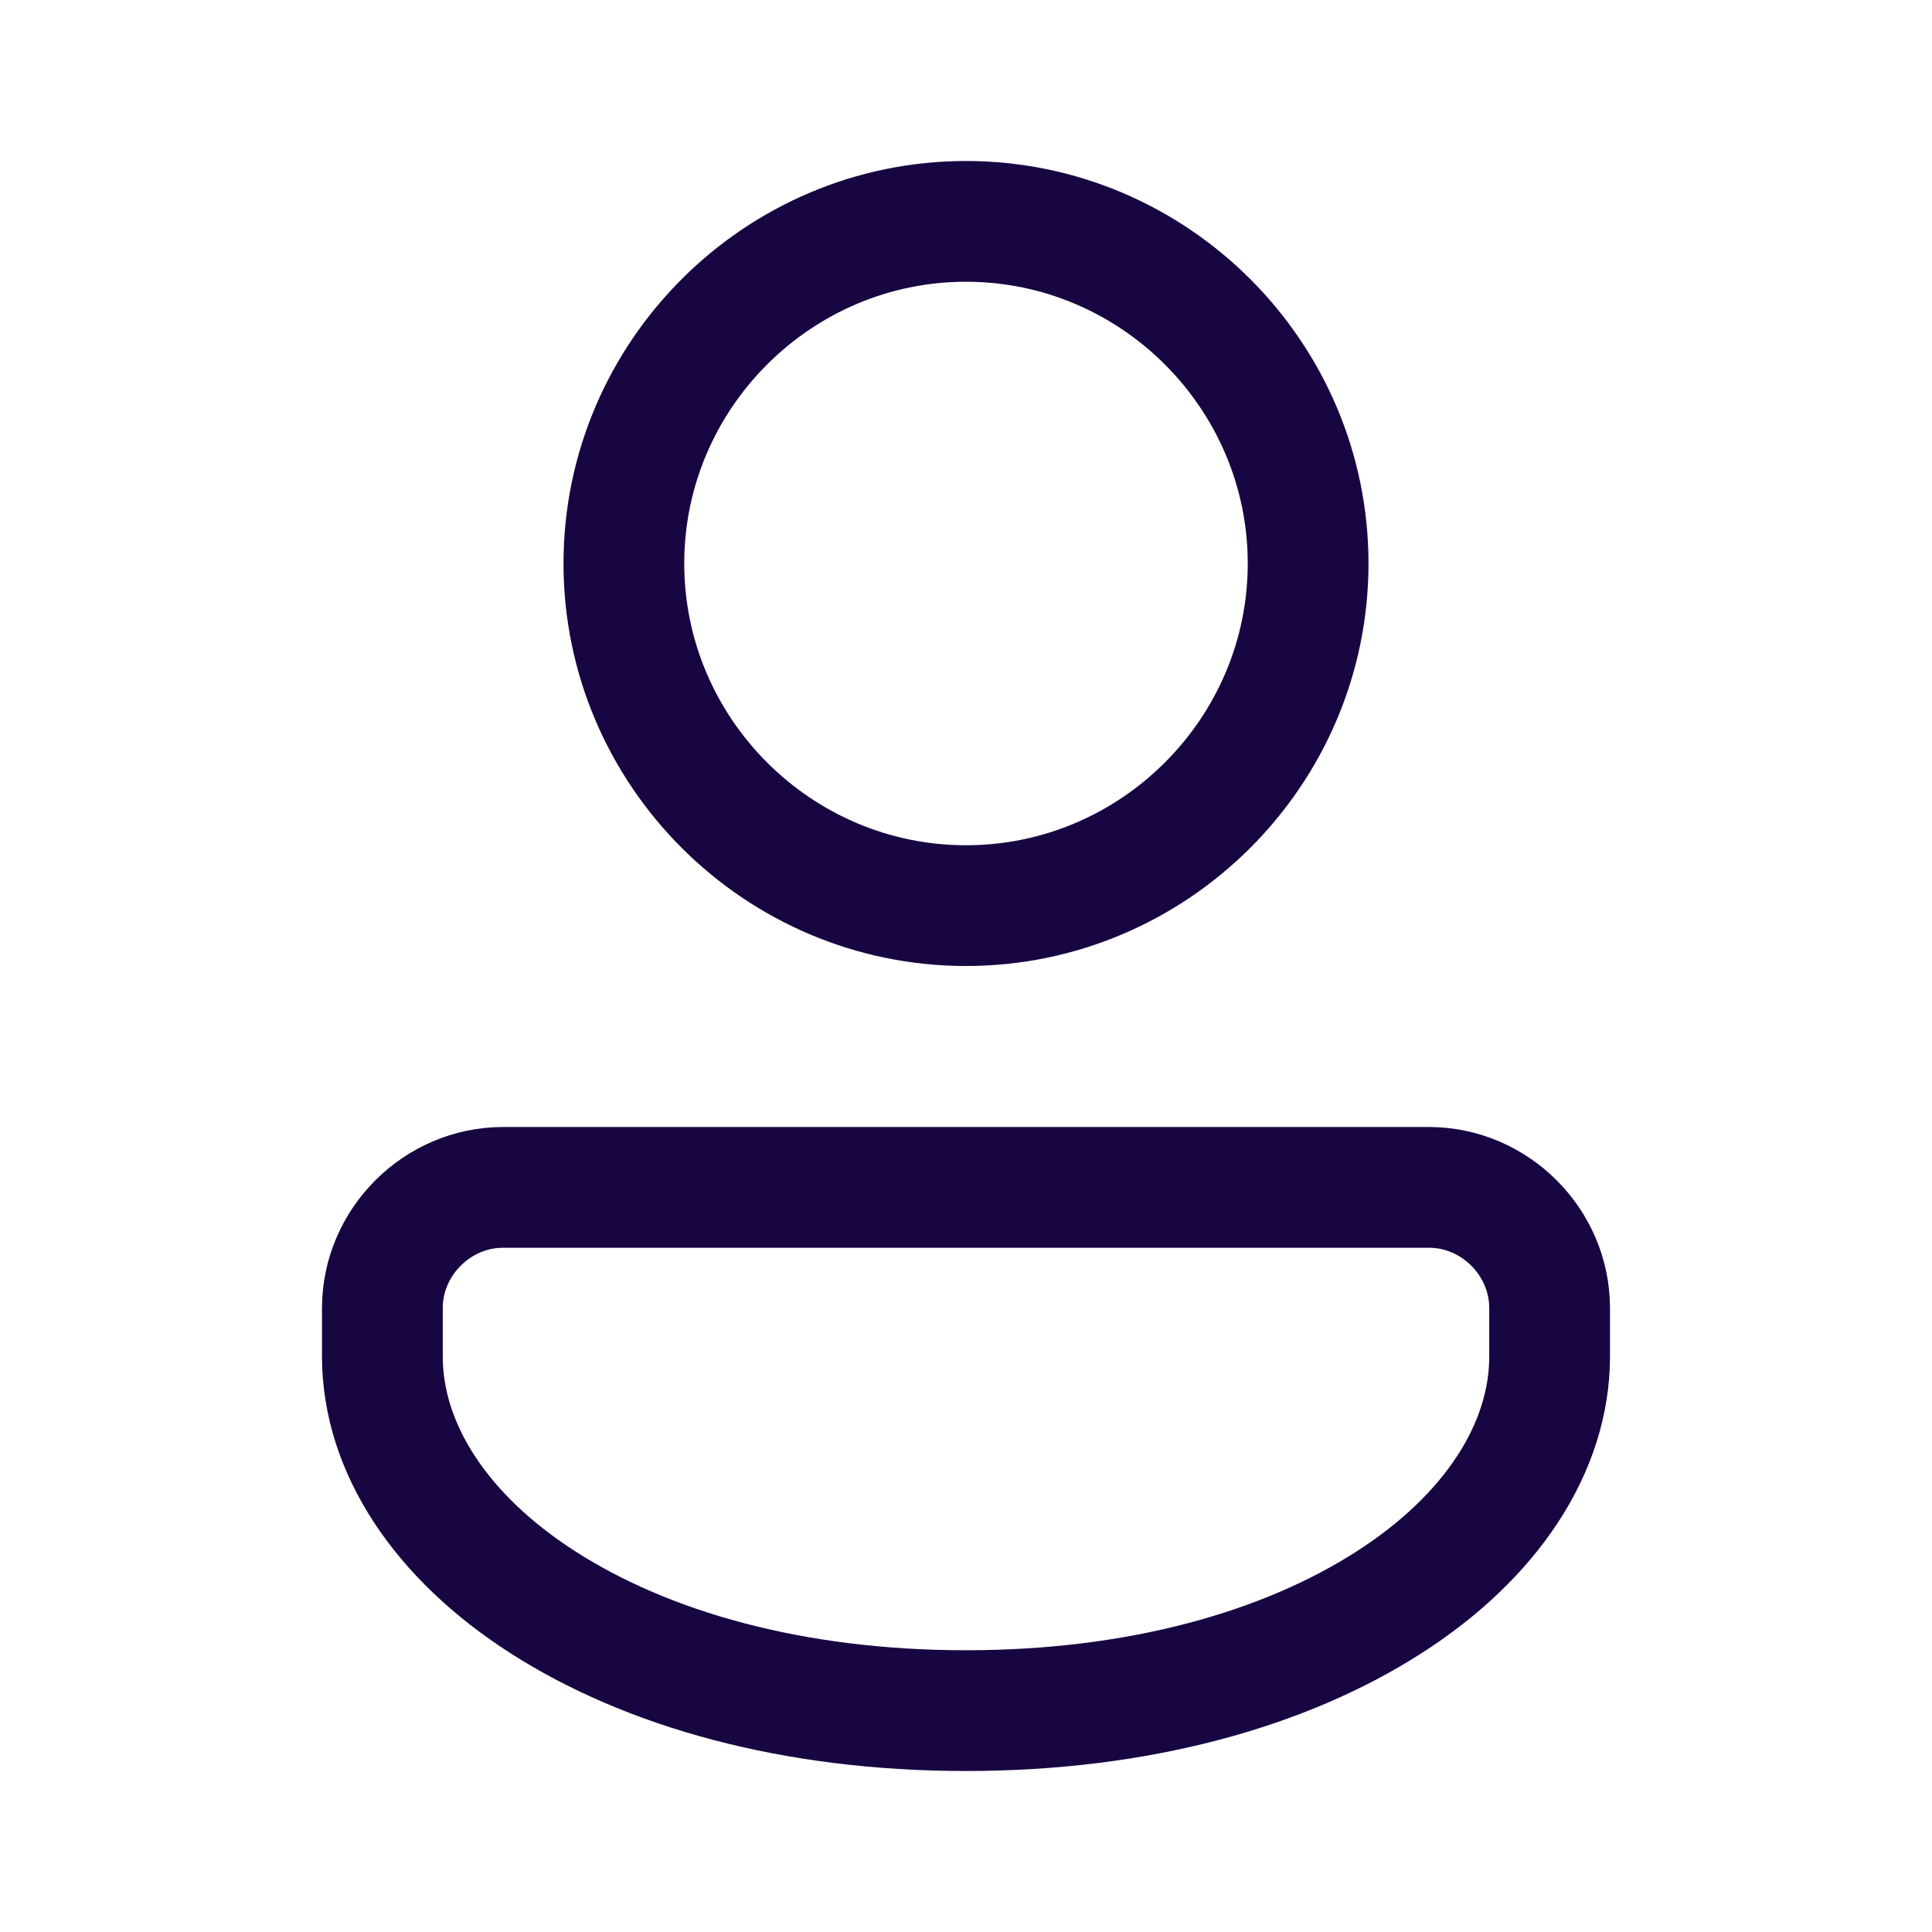
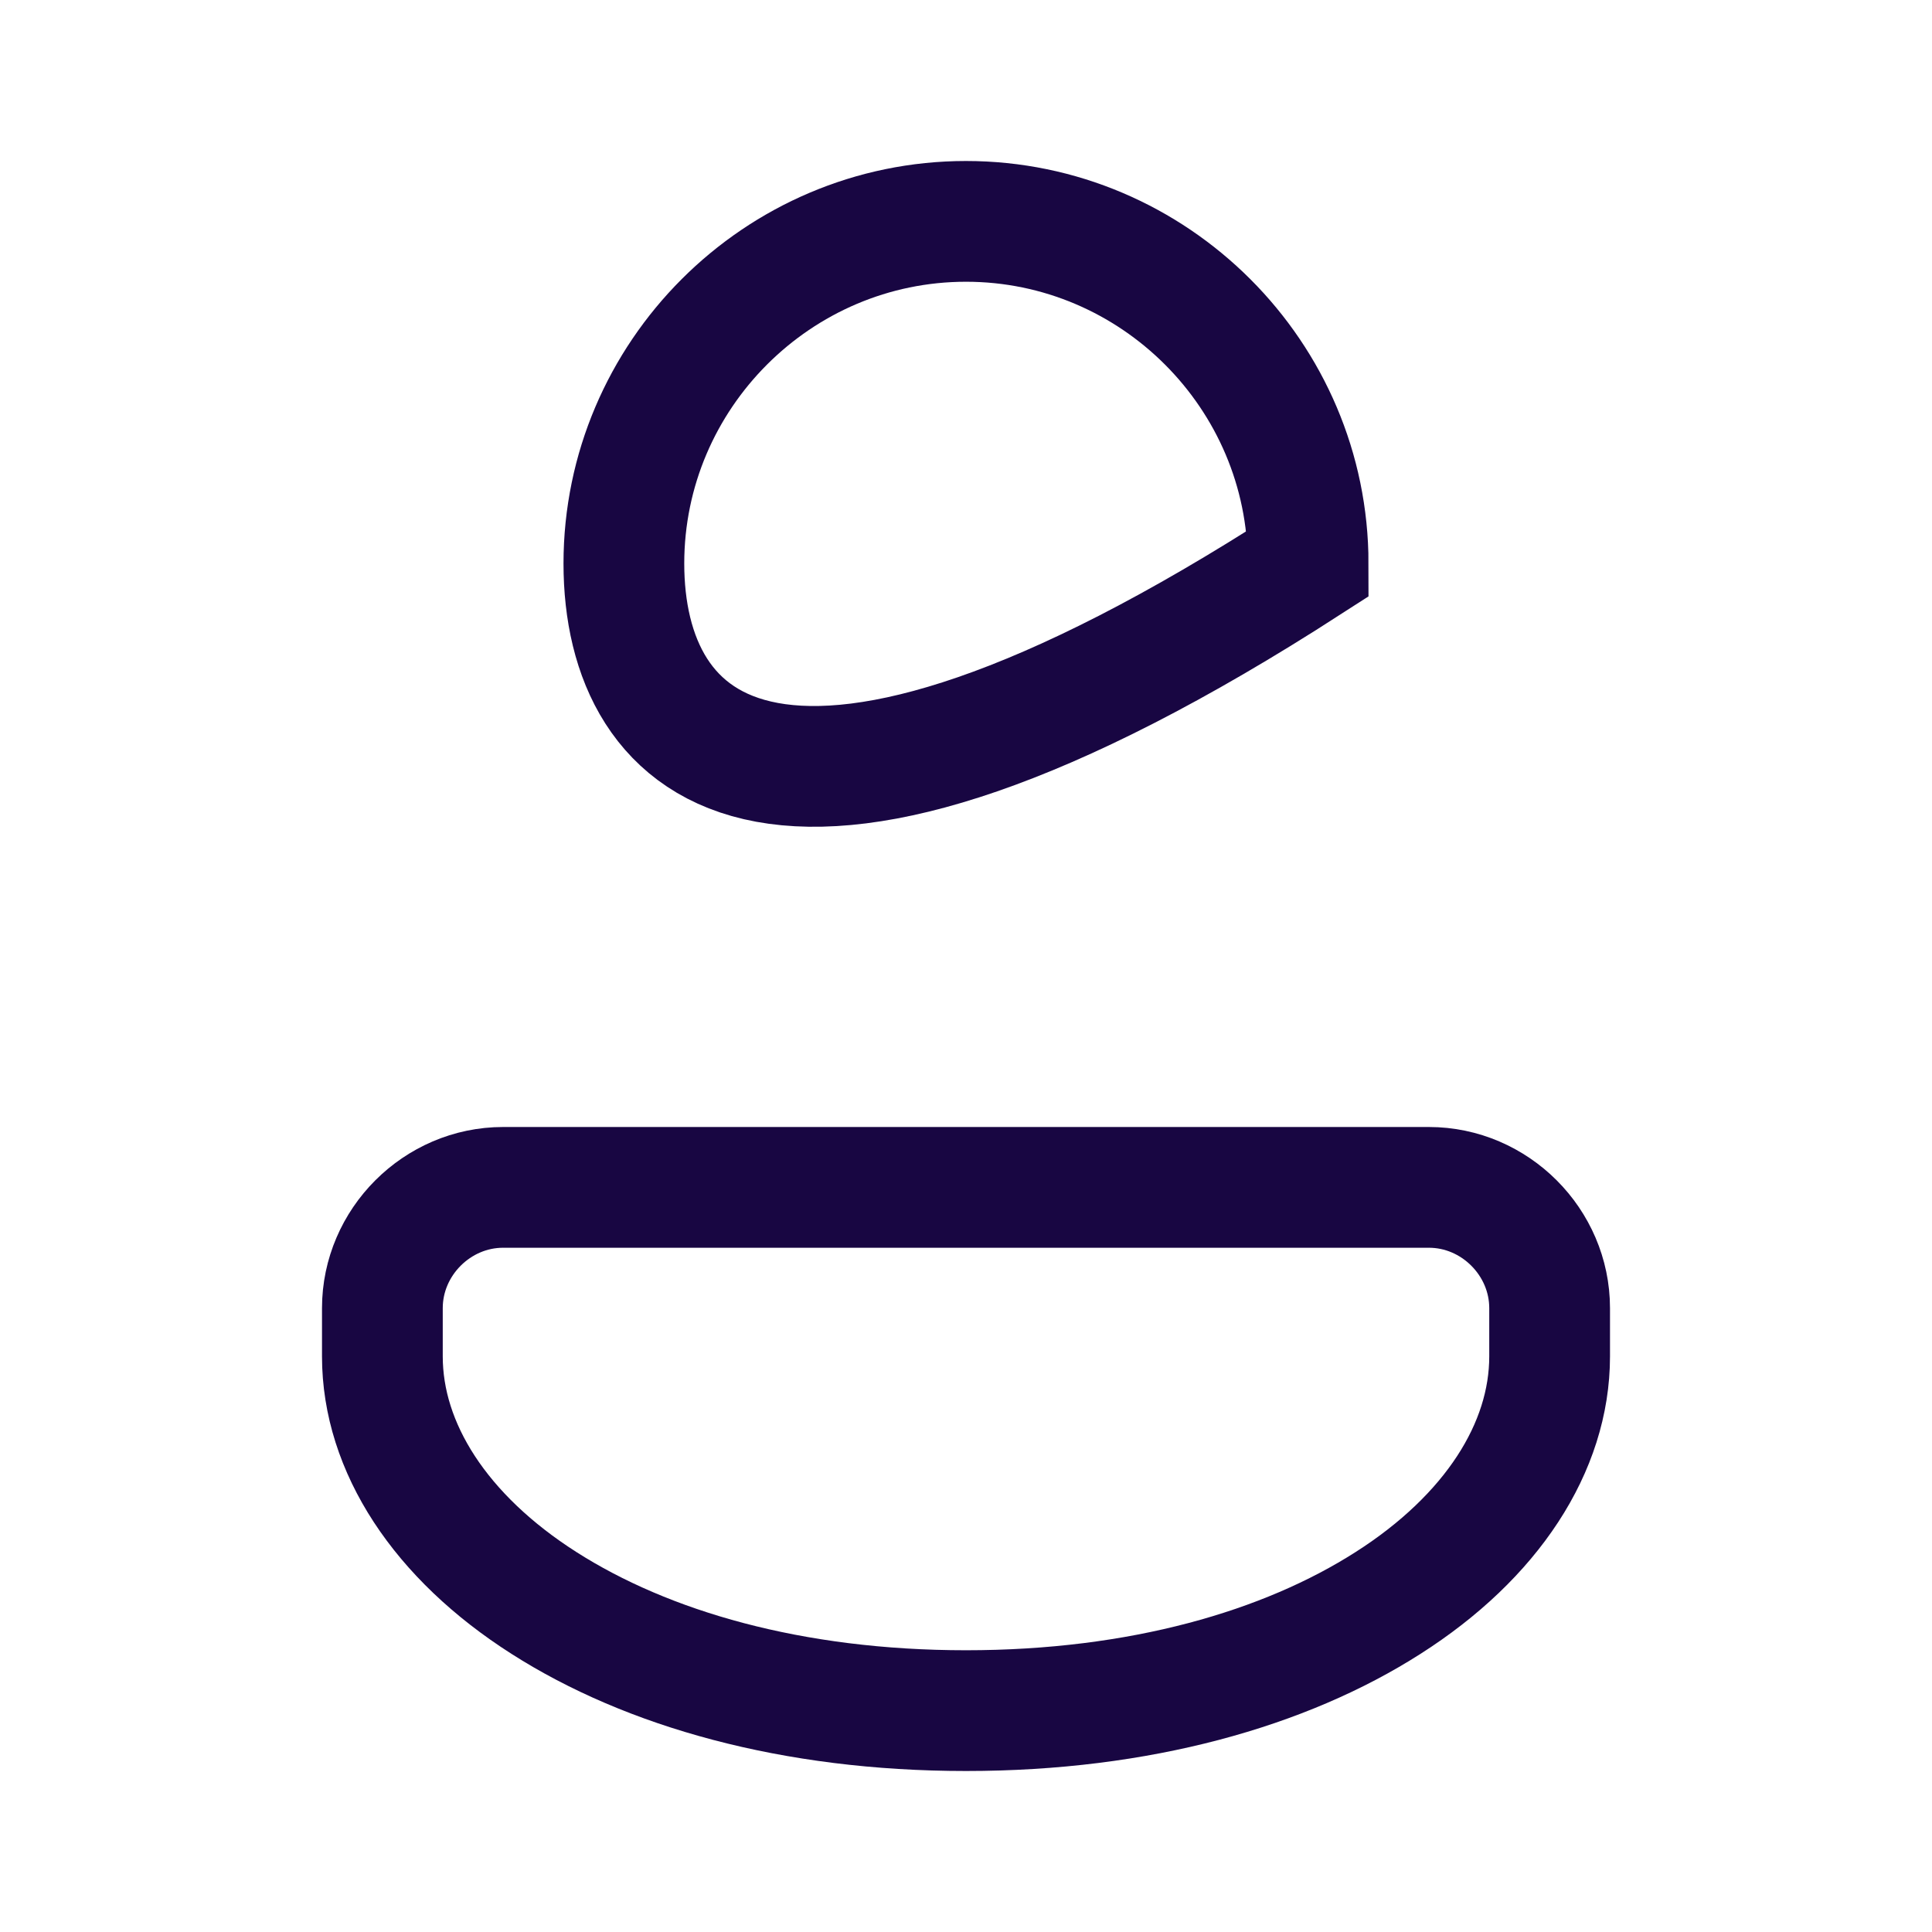
<svg xmlns="http://www.w3.org/2000/svg" width="24" height="24" viewBox="0 0 24 24" fill="none">
-   <path d="M7.75 7C7.75 4.662 9.662 2.75 12 2.75C14.338 2.75 16.25 4.662 16.25 7C16.25 9.338 14.338 11.25 12 11.25C9.662 11.25 7.75 9.338 7.75 7ZM4.75 16.25C4.75 15.431 5.43 14.75 6.25 14.75H17.75C18.57 14.75 19.25 15.431 19.25 16.25V16.85C19.25 17.981 18.529 19.093 17.242 19.913C15.963 20.73 14.163 21.25 12 21.25C9.837 21.25 8.038 20.73 6.758 19.913C5.471 19.093 4.75 17.981 4.75 16.85V16.25Z" stroke="#180642" stroke-width="1.5" />
+   <path d="M7.75 7C7.75 4.662 9.662 2.75 12 2.75C14.338 2.75 16.25 4.662 16.25 7C9.662 11.25 7.75 9.338 7.75 7ZM4.75 16.25C4.75 15.431 5.43 14.75 6.25 14.75H17.75C18.57 14.75 19.25 15.431 19.25 16.25V16.85C19.25 17.981 18.529 19.093 17.242 19.913C15.963 20.73 14.163 21.25 12 21.25C9.837 21.25 8.038 20.73 6.758 19.913C5.471 19.093 4.75 17.981 4.75 16.85V16.25Z" stroke="#180642" stroke-width="1.5" />
</svg>